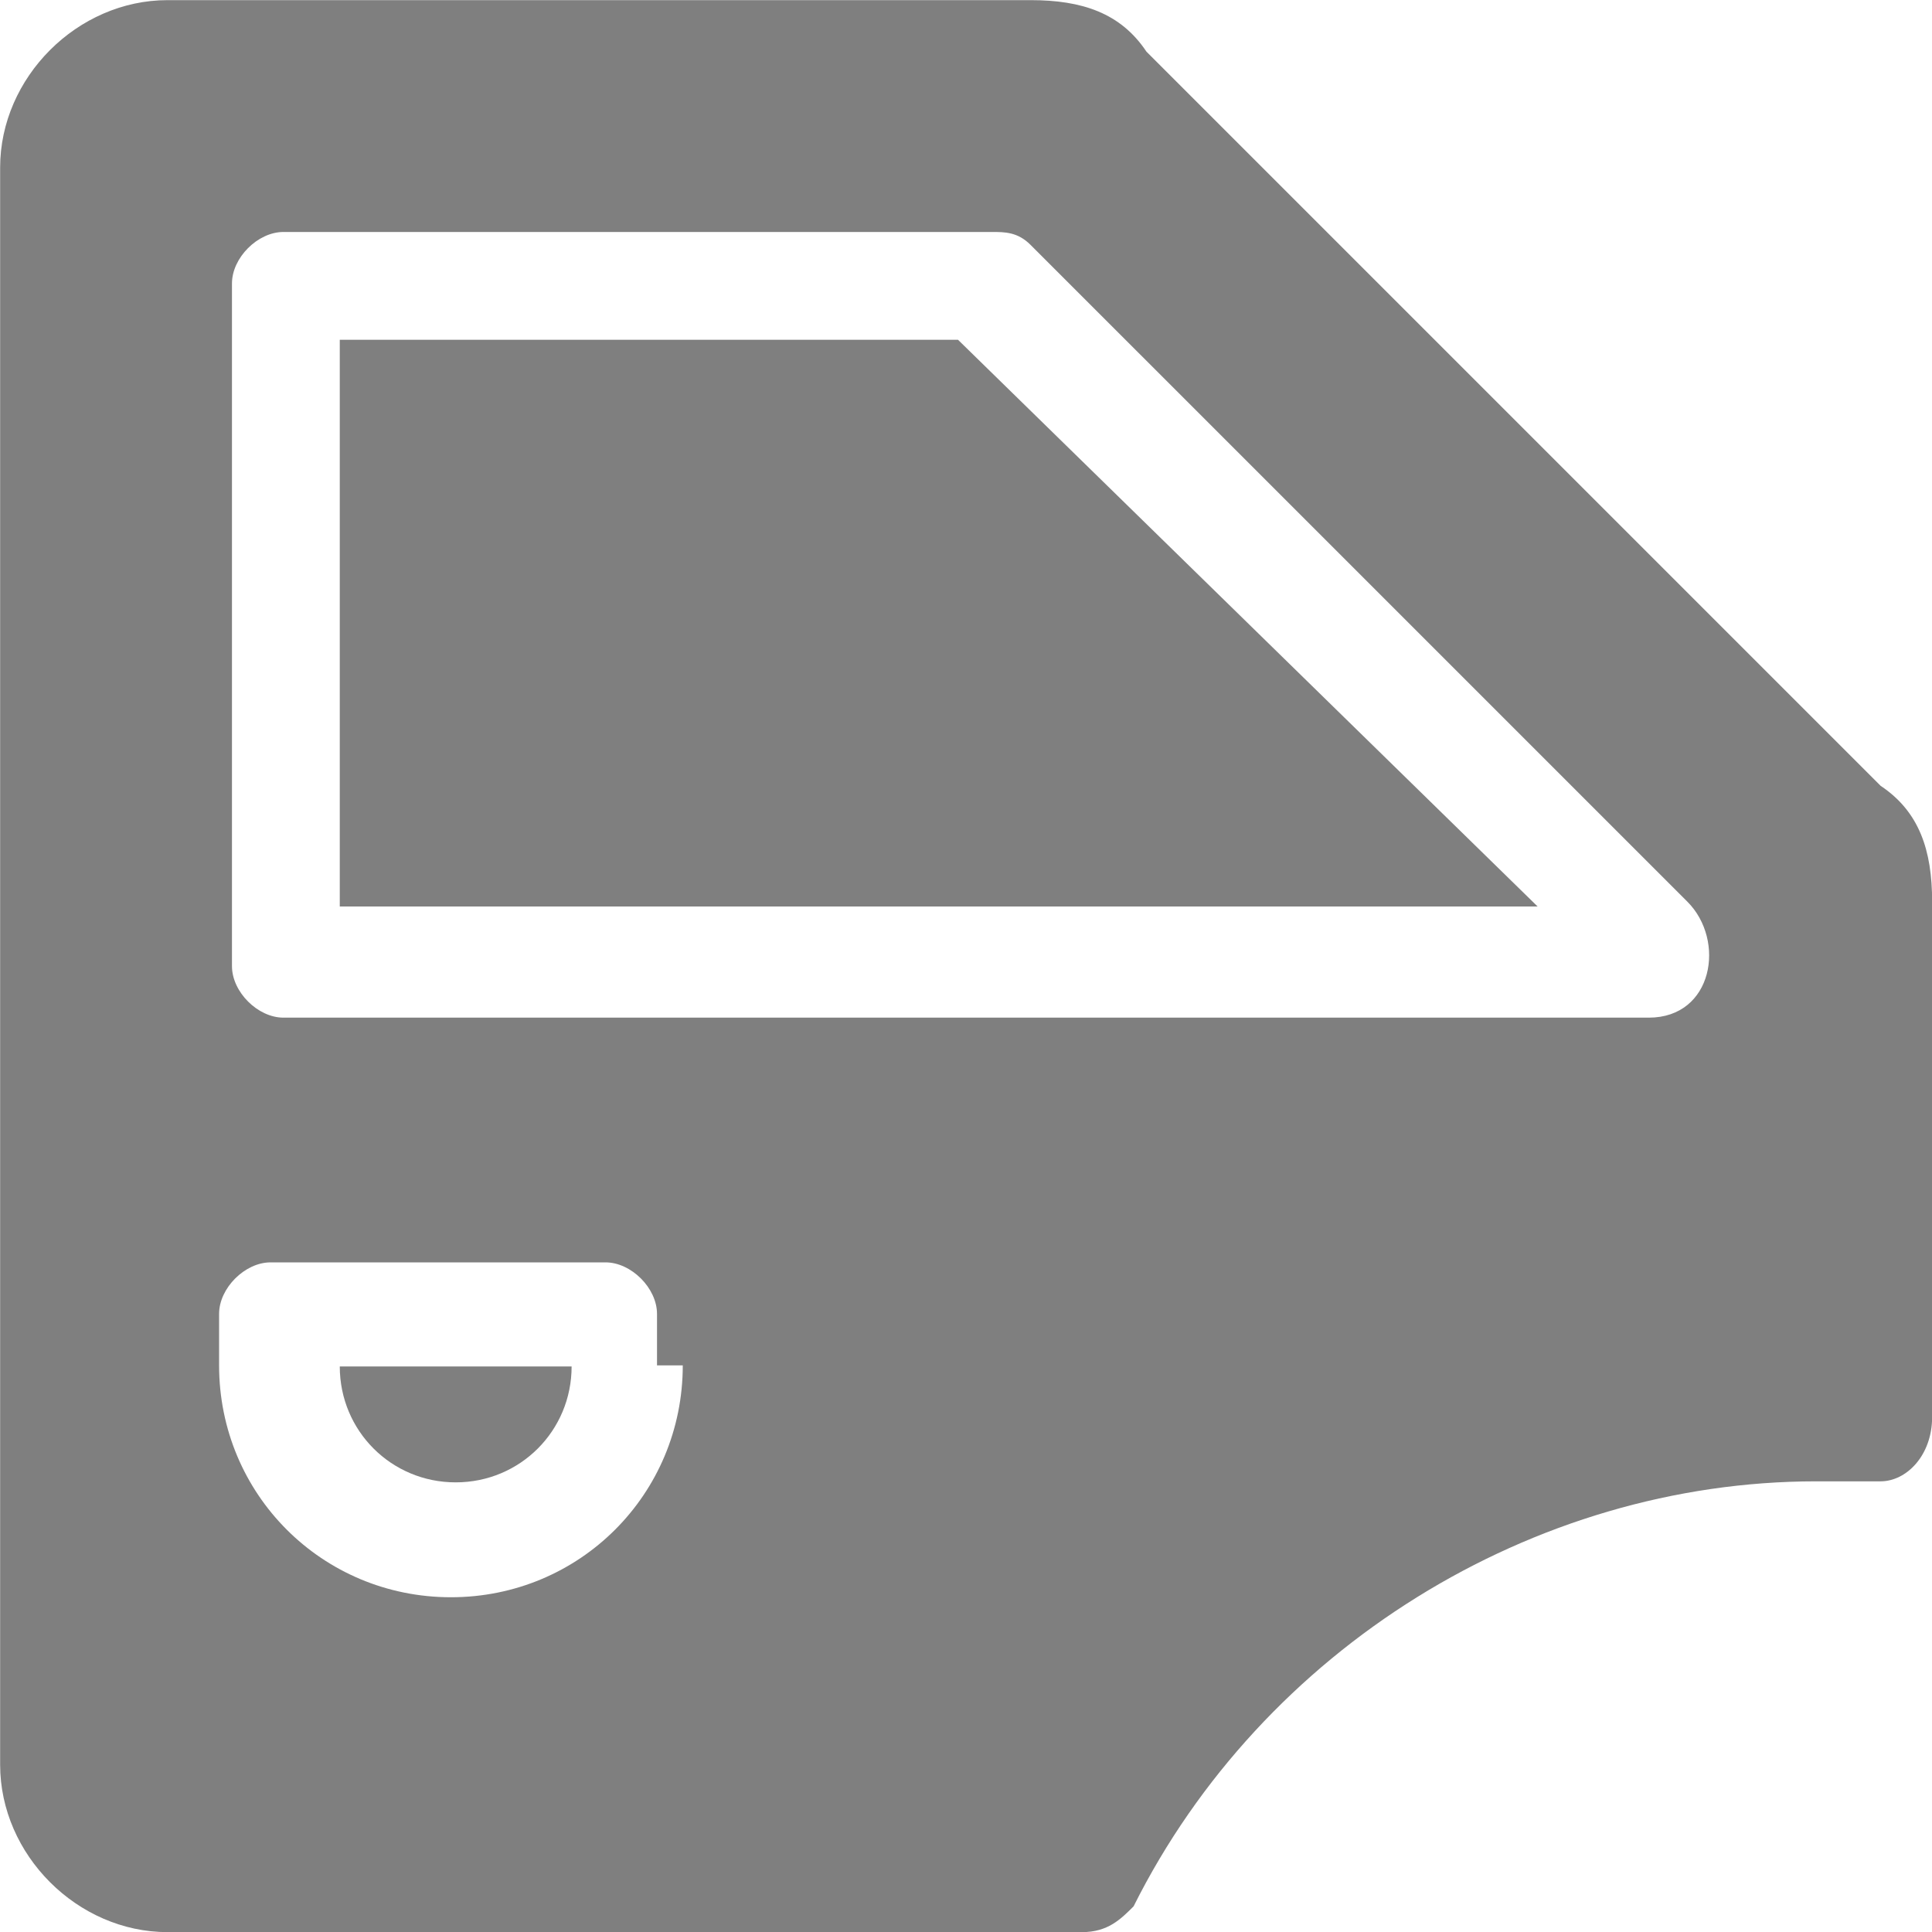
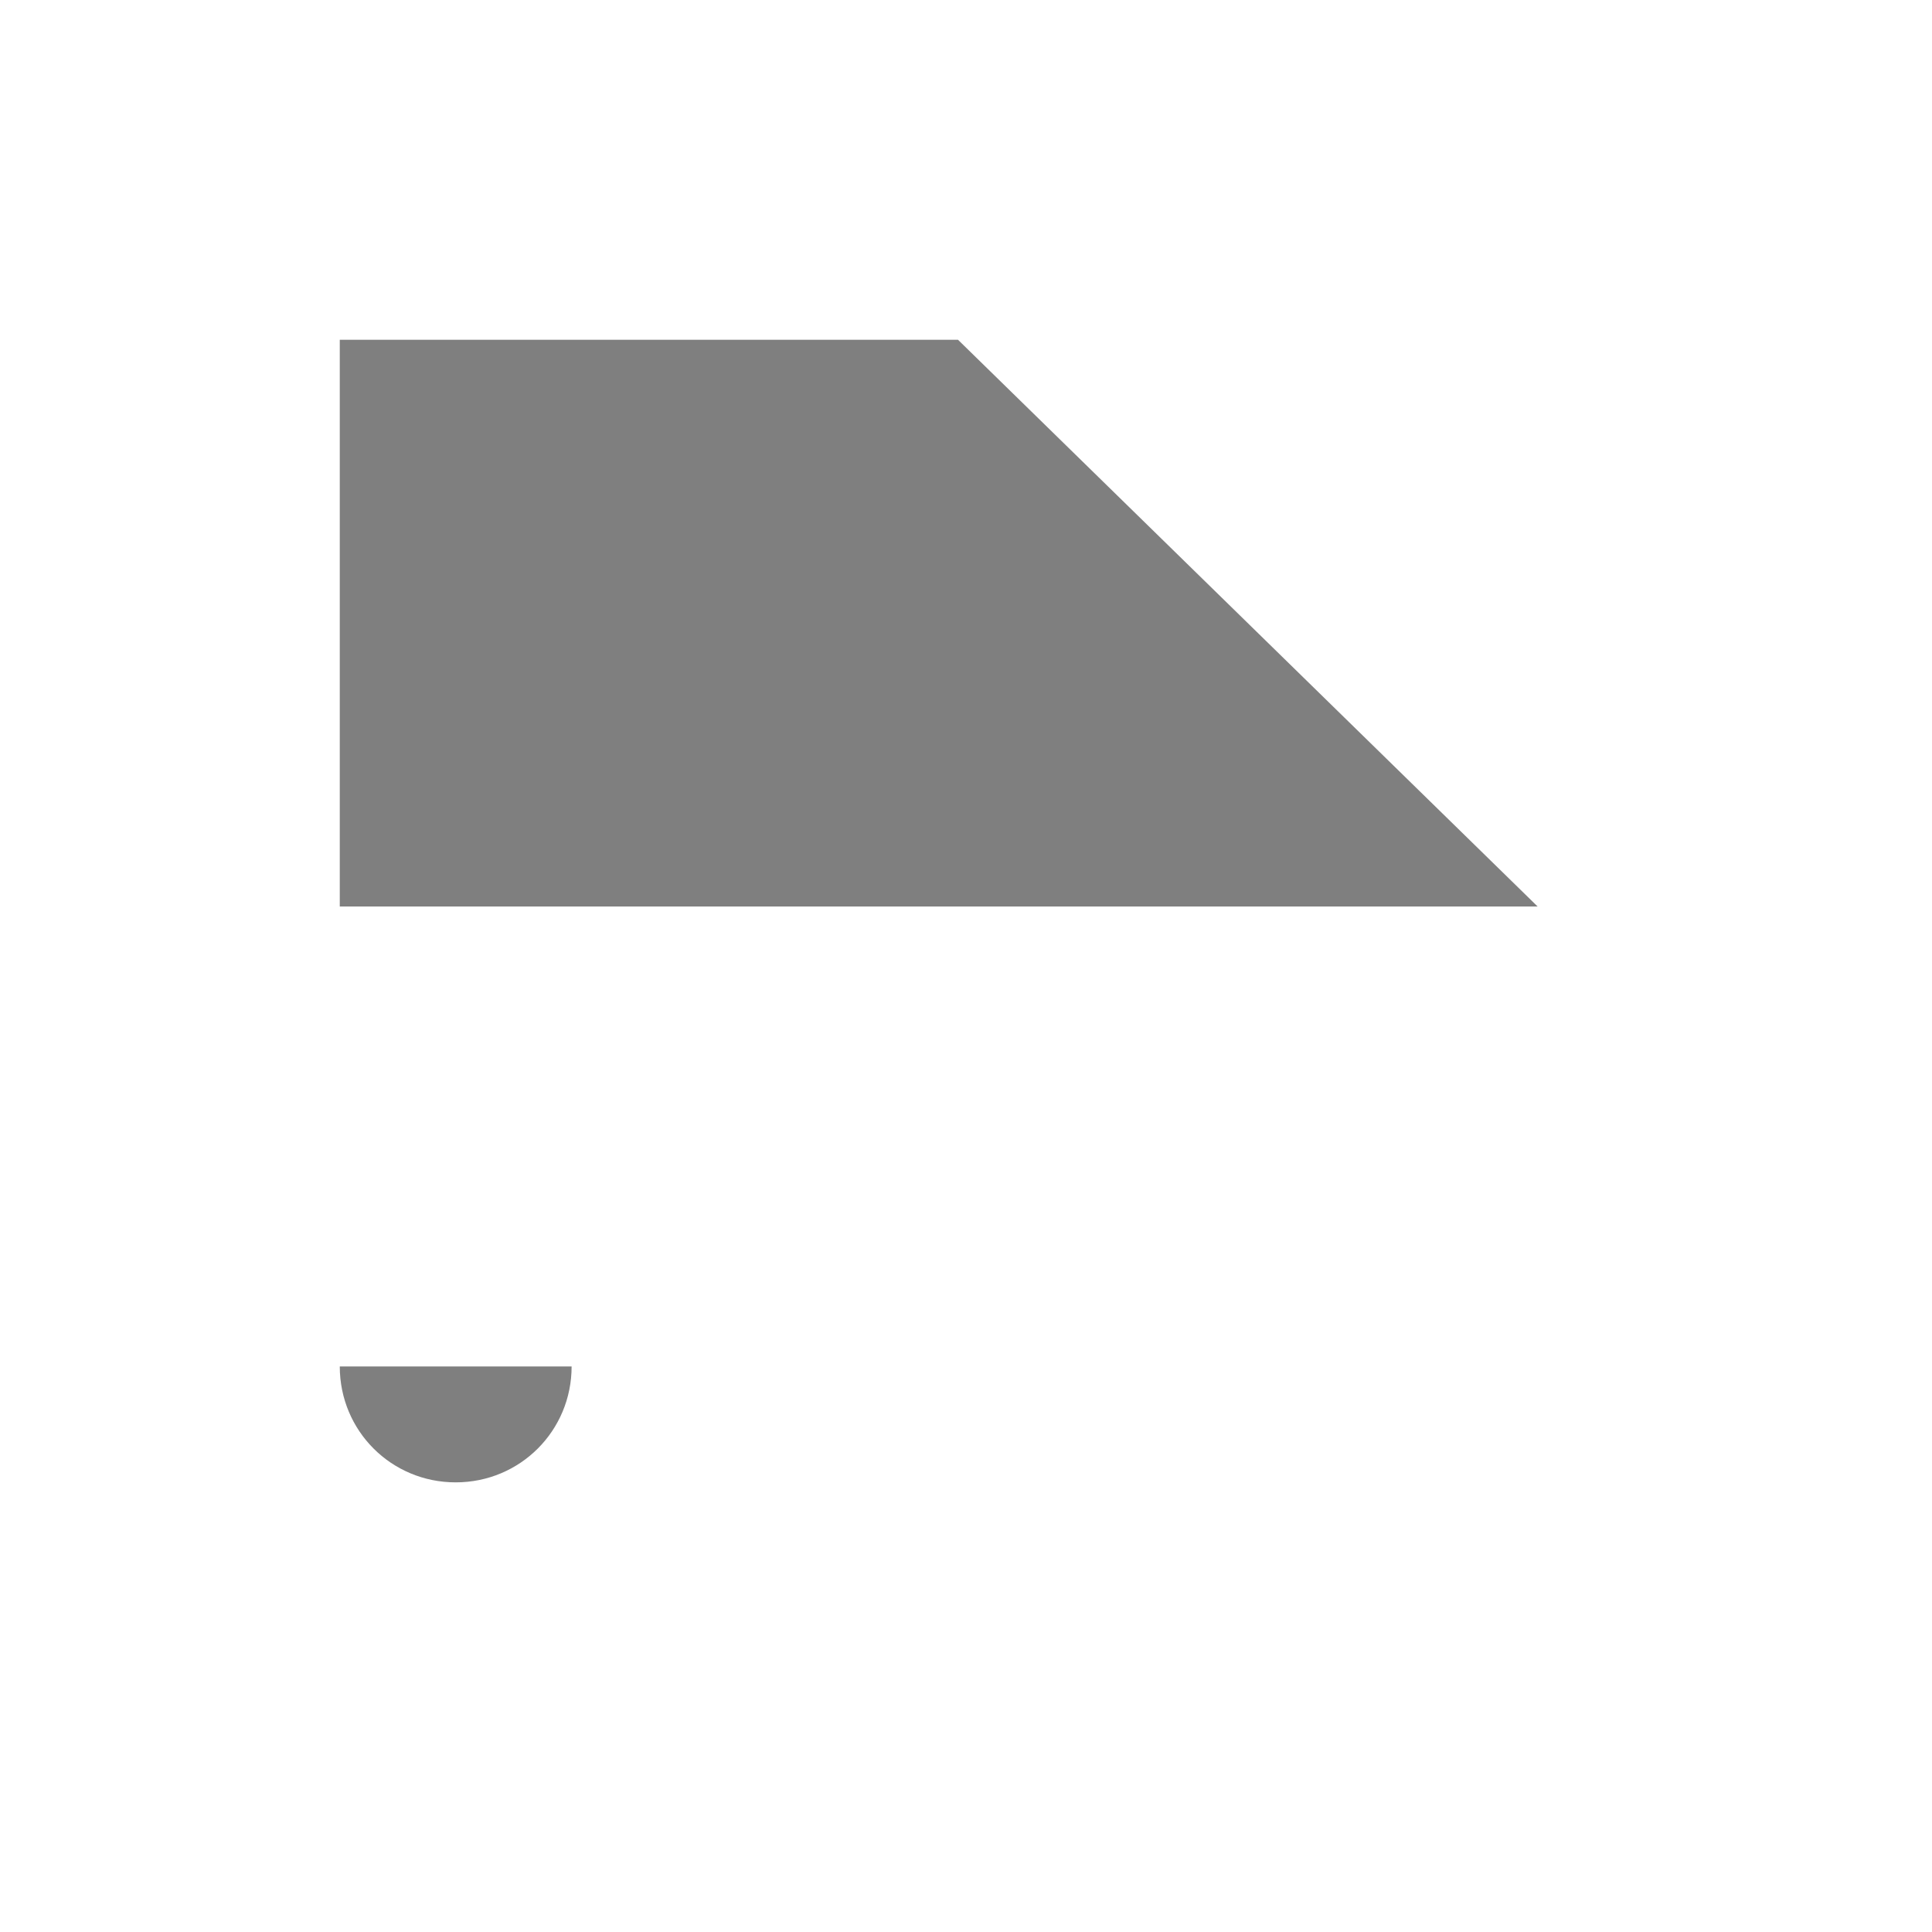
<svg xmlns="http://www.w3.org/2000/svg" version="1.1" id="Layer_1" x="0px" y="0px" viewBox="0 0 15 15" style="enable-background:new 0 0 15 15;" xml:space="preserve">
  <style type="text/css">
	.st0{opacity:0.5;}
</style>
  <g transform="translate(5.001 5.001)" class="st0">
    <g transform="translate(2.637 10.608)">
      <path d="M-5-5c0,0.5,0.4,0.9,0.9,0.9c0.5,0,0.9-0.4,0.9-0.9l0,0H-5z" />
    </g>
    <g transform="translate(0 0)">
-       <path d="M9.6,1.1L3.9-4.6C3.7-4.9,3.4-5,3-5h-6.7C-4.4-5-5-4.4-5-3.7V8.7C-5,9.4-4.4,10-3.7,10h7.1c0.2,0,0.3-0.1,0.4-0.2    c1-2,3.1-3.3,5.3-3.3h0.5C9.8,6.5,10,6.3,10,6c0,0,0,0,0,0V2C10,1.6,9.9,1.3,9.6,1.1z M0.3,5.6c0,1-0.8,1.8-1.8,1.8    s-1.8-0.8-1.8-1.8l0,0V5.2c0-0.2,0.2-0.4,0.4-0.4c0,0,0,0,0,0h2.6c0.2,0,0.4,0.2,0.4,0.4c0,0,0,0,0,0V5.6z M7.8,2.9H-2.8    c-0.2,0-0.4-0.2-0.4-0.4c0,0,0,0,0,0v-5.3C-3.2-3-3-3.2-2.8-3.2c0,0,0,0,0,0h5.5c0.1,0,0.2,0,0.3,0.1L8.1,2    C8.4,2.3,8.3,2.9,7.8,2.9L7.8,2.9z" />
-     </g>
+       </g>
    <g transform="translate(2.637 2.637)">
      <path d="M-0.2-5H-5v4.4h9.3L-0.2-5z" />
    </g>
  </g>
</svg>